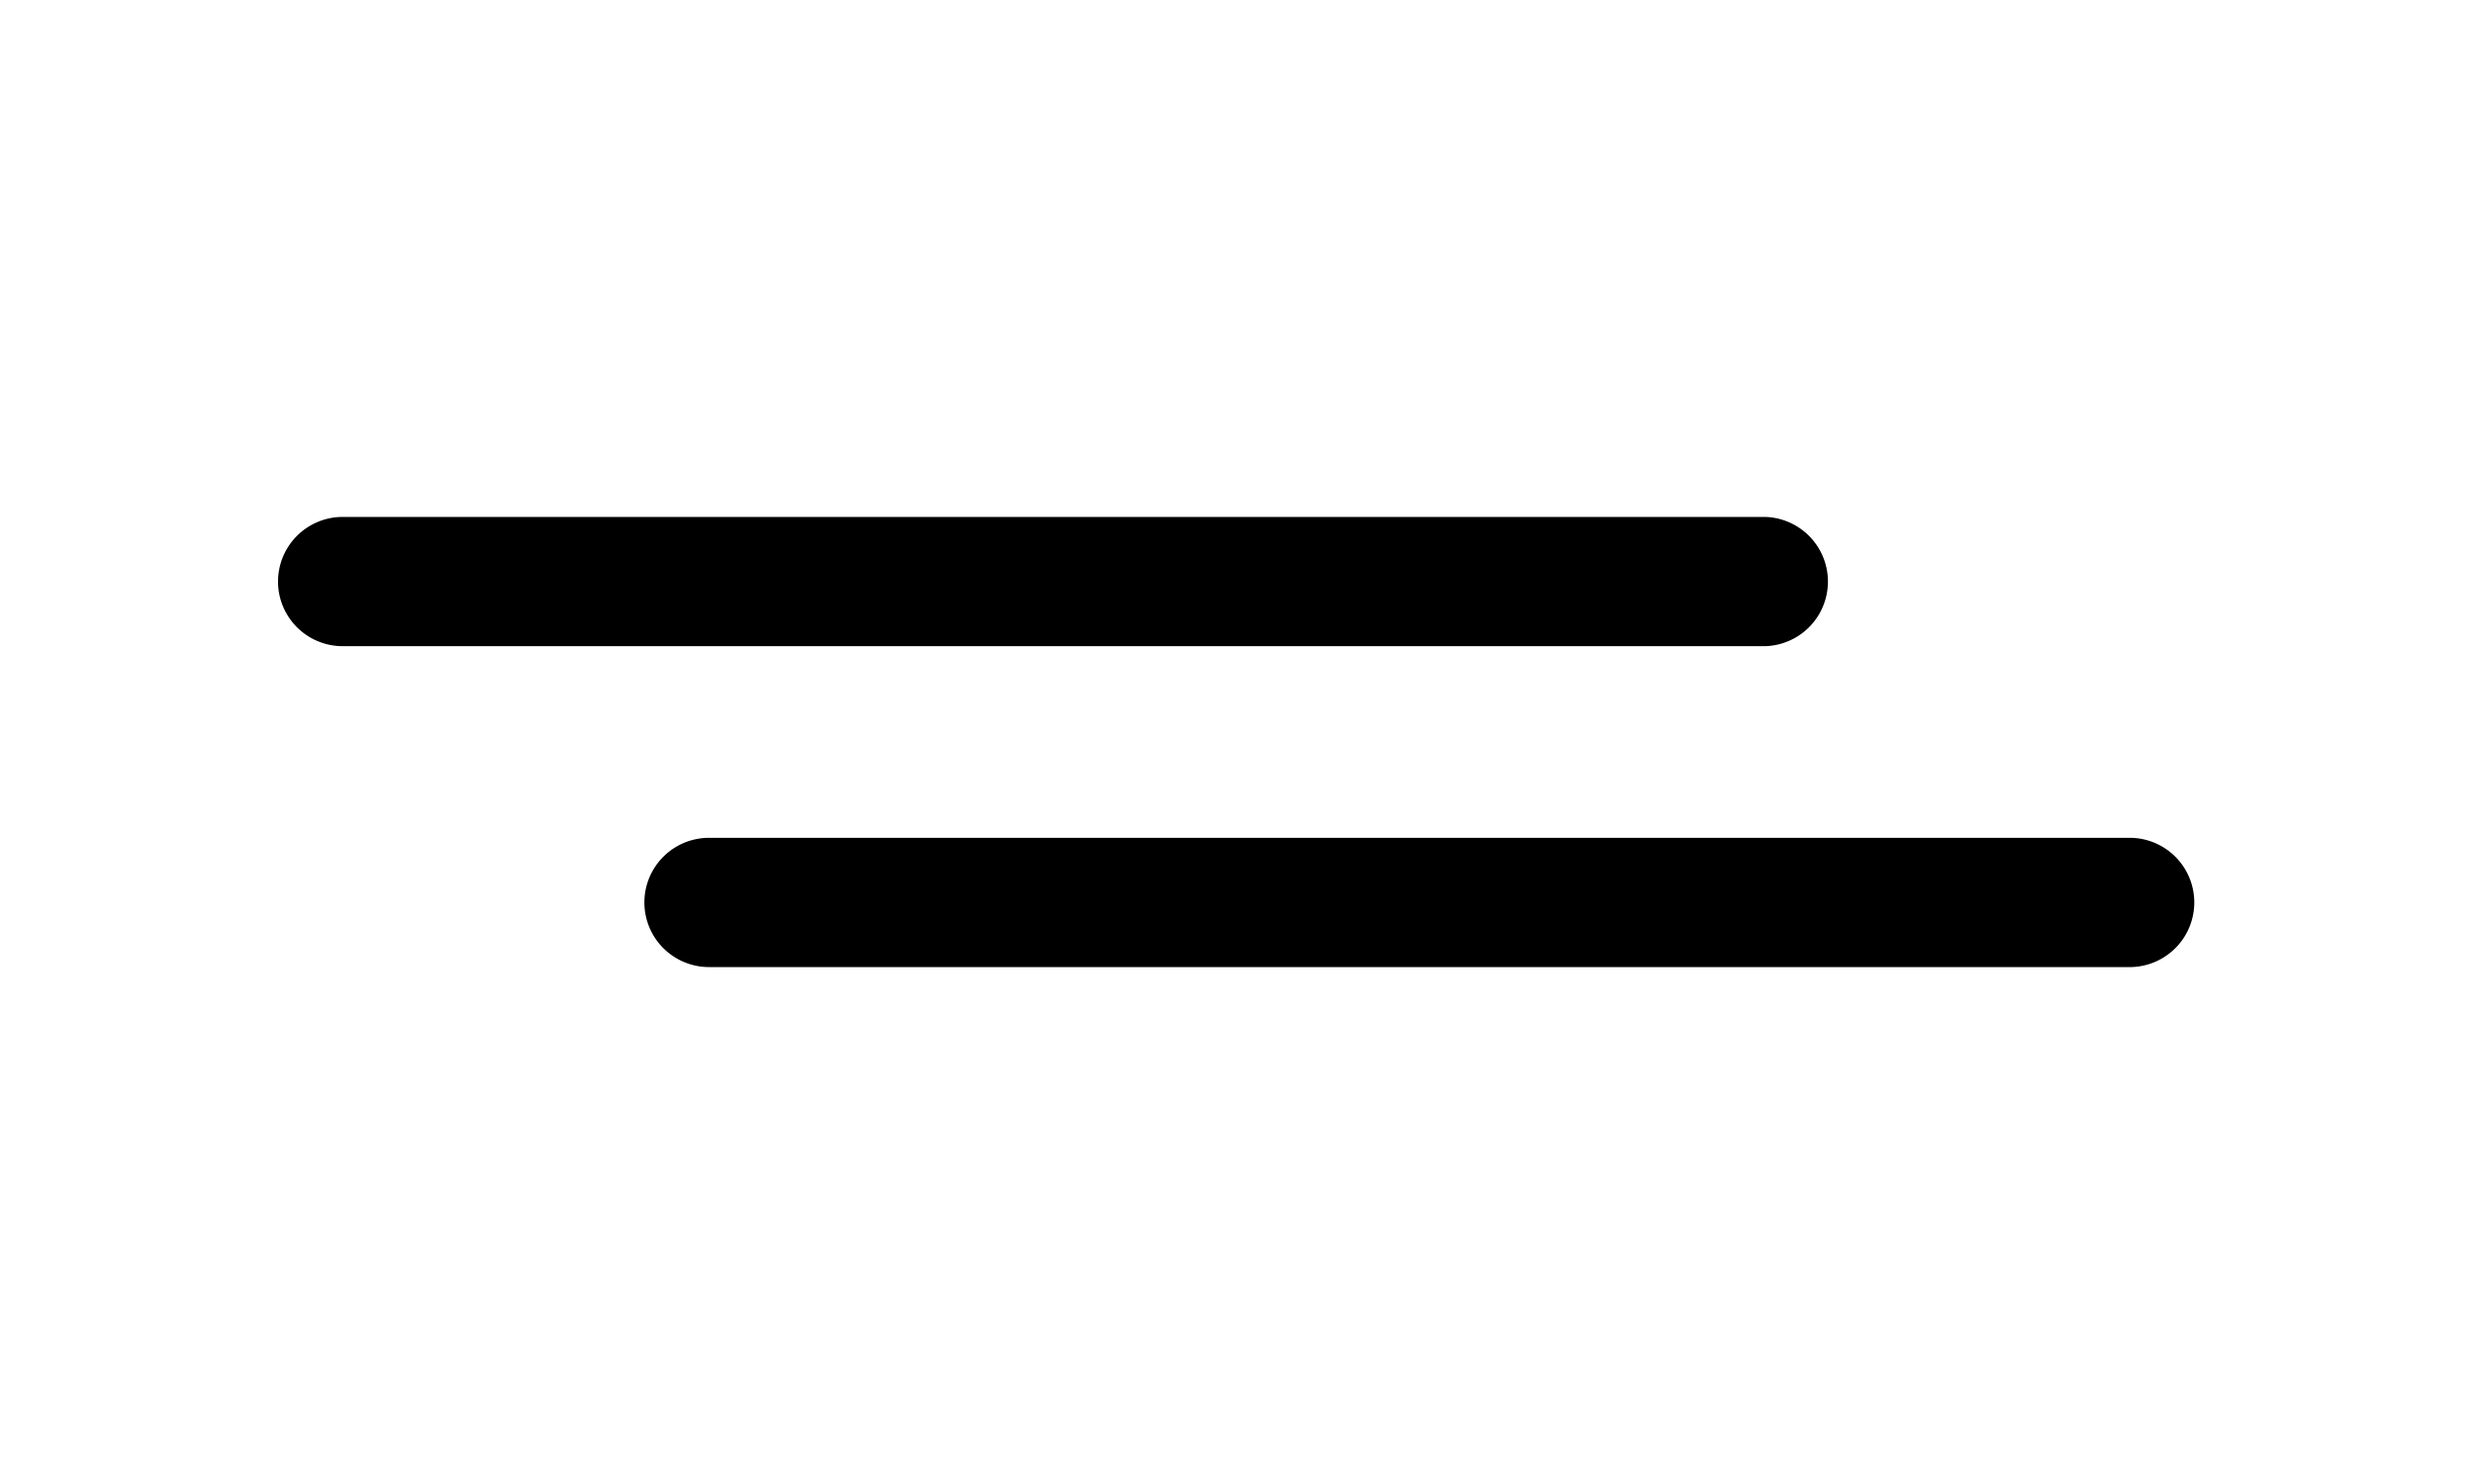
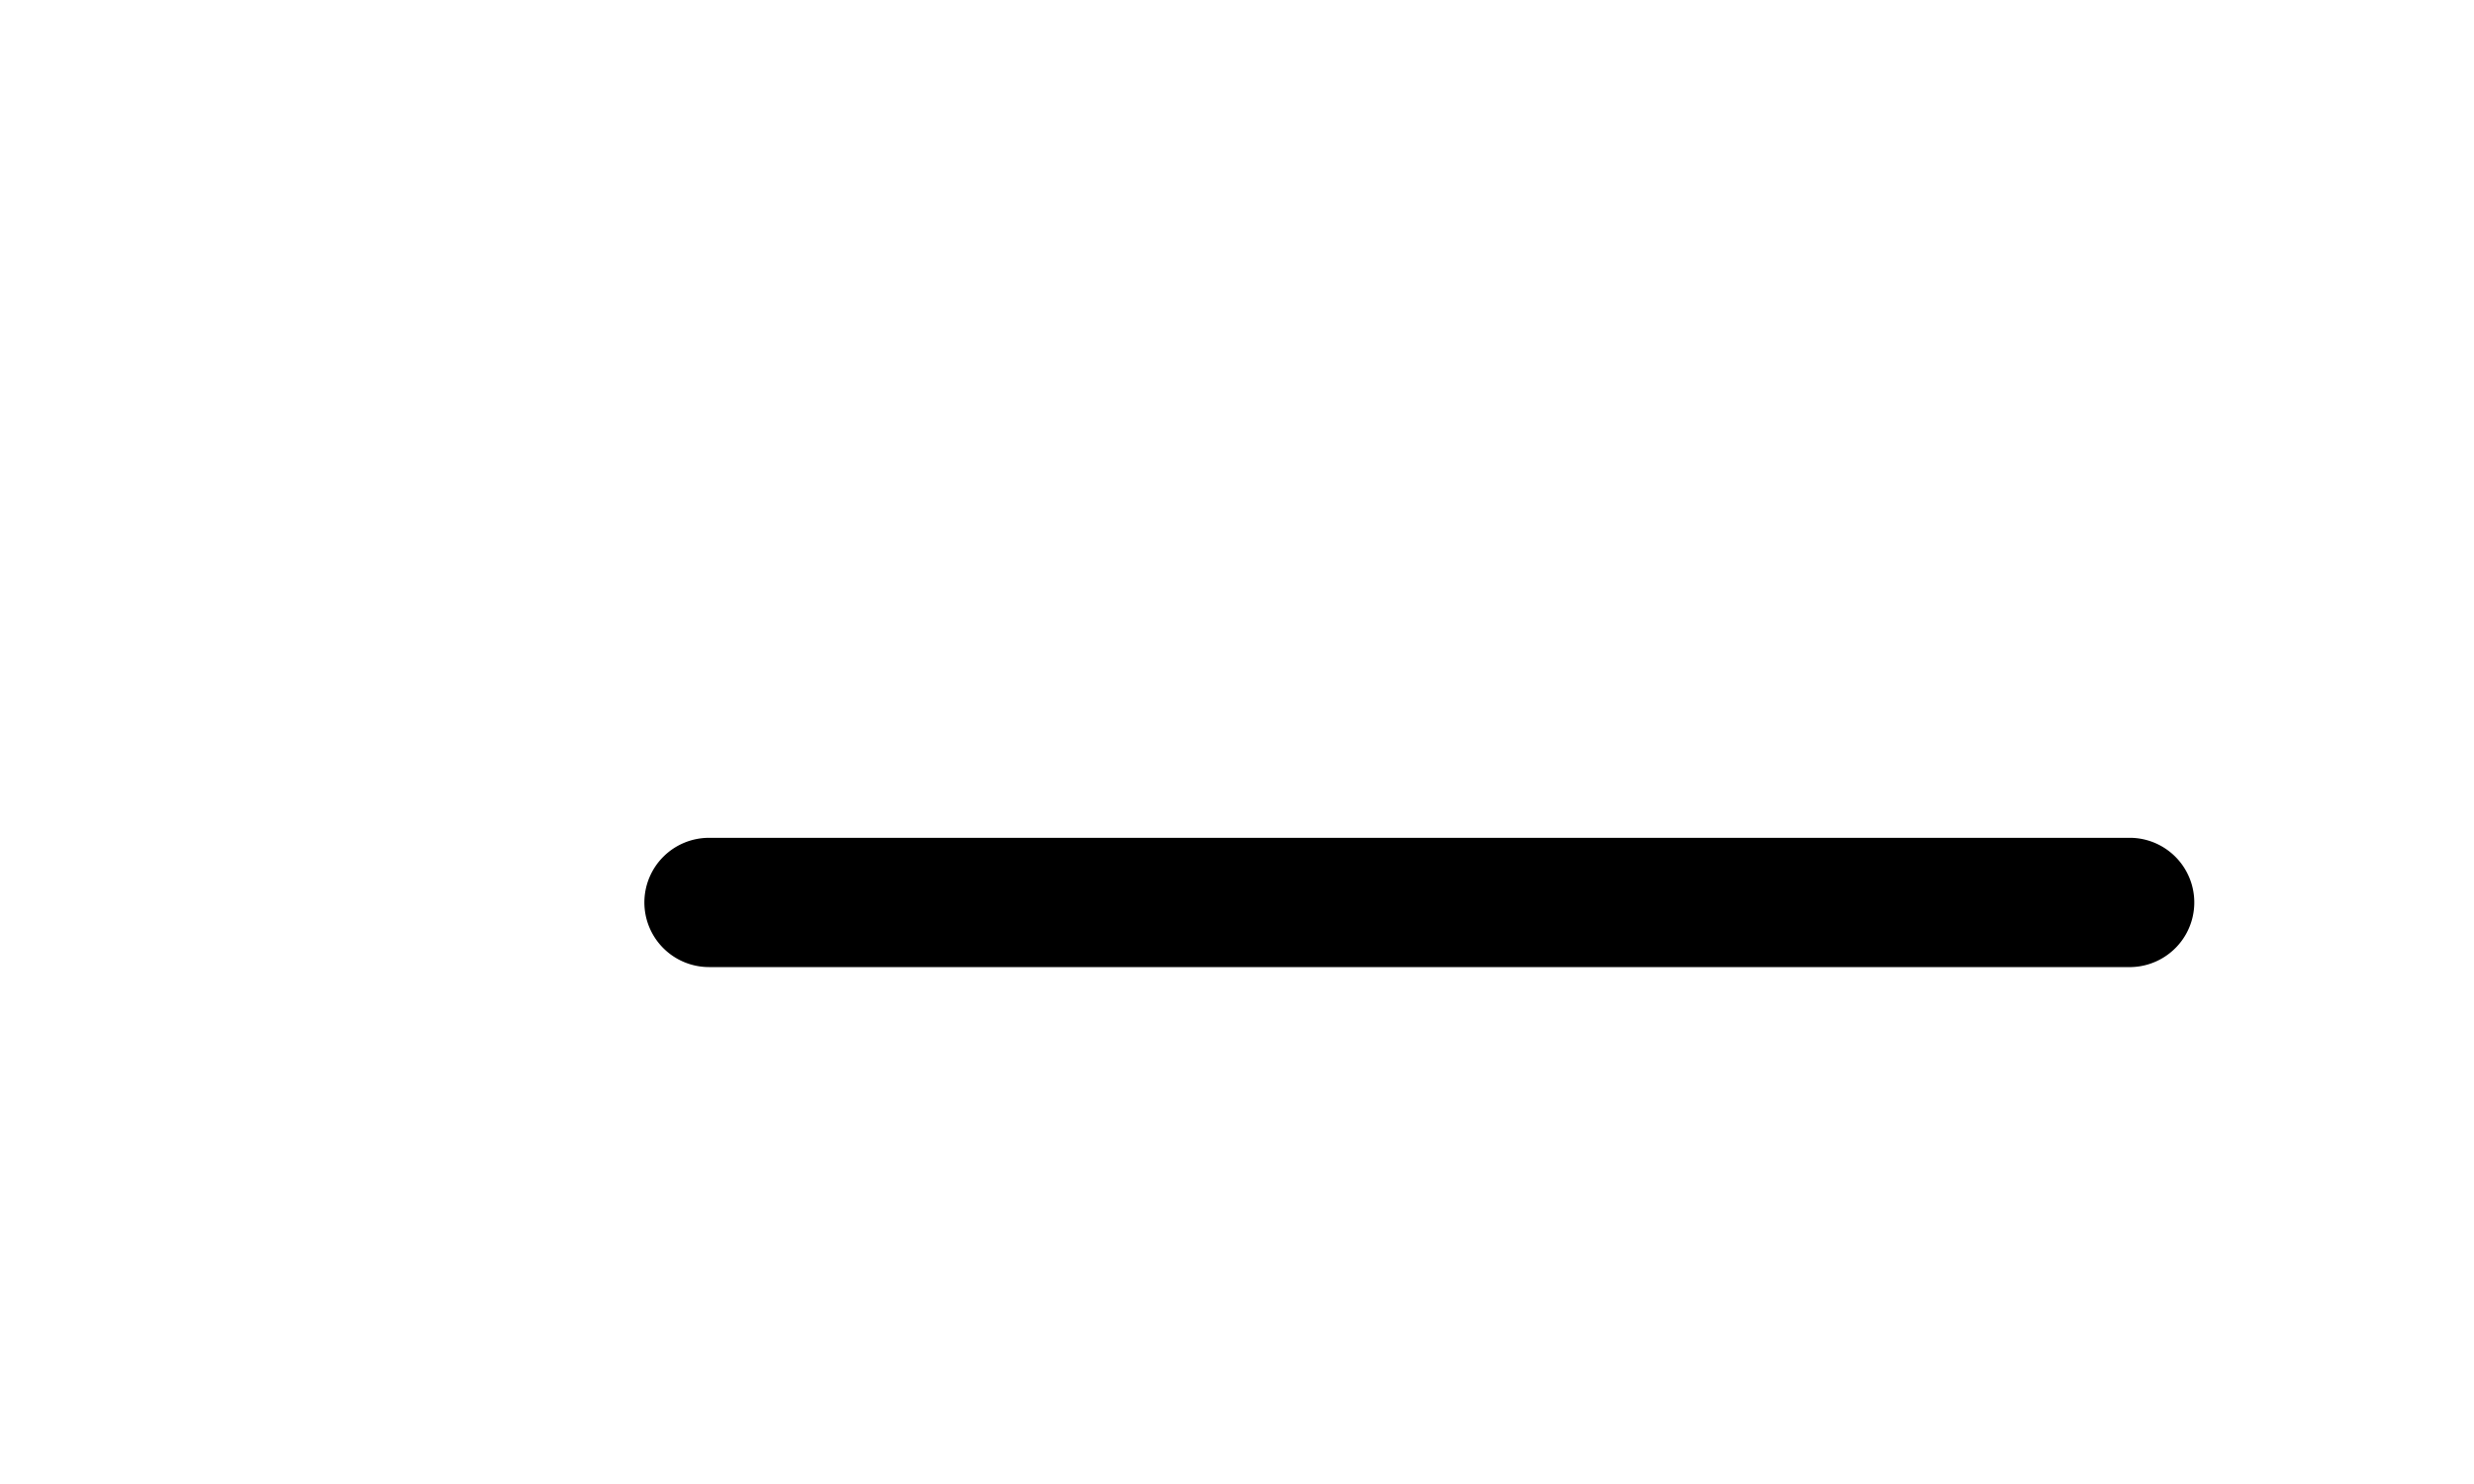
<svg xmlns="http://www.w3.org/2000/svg" width="50" height="30" viewBox="0 0 50 30">
  <defs>
    <clipPath id="clip-Custom_Size_1">
      <rect width="50" height="30" />
    </clipPath>
  </defs>
  <g id="Custom_Size_1" data-name="Custom Size – 1" clip-path="url(#clip-Custom_Size_1)">
    <g id="Group_204" data-name="Group 204" transform="translate(-29.381 -1244.05)" style="mix-blend-mode: multiply;isolation: isolate">
      <g id="dash-lg" transform="translate(35 1254.5)">
        <g id="Group_203" data-name="Group 203" transform="translate(0 0)">
-           <path id="Path_194" data-name="Path 194" d="M24,91.307A1.307,1.307,0,0,1,25.307,90H54.053a1.307,1.307,0,0,1,0,2.613H25.307A1.307,1.307,0,0,1,24,91.307Z" transform="translate(-24 -90)" fill-rule="evenodd" />
-         </g>
+           </g>
      </g>
      <g id="dash-lg-2" data-name="dash-lg" transform="translate(42.404 1260.987)">
        <g id="Group_203-2" data-name="Group 203" transform="translate(0 0)">
          <path id="Path_194-2" data-name="Path 194" d="M24,91.307A1.307,1.307,0,0,1,25.307,90H54.053a1.307,1.307,0,0,1,0,2.613H25.307A1.307,1.307,0,0,1,24,91.307Z" transform="translate(-24 -90)" fill-rule="evenodd" />
        </g>
      </g>
    </g>
  </g>
</svg>